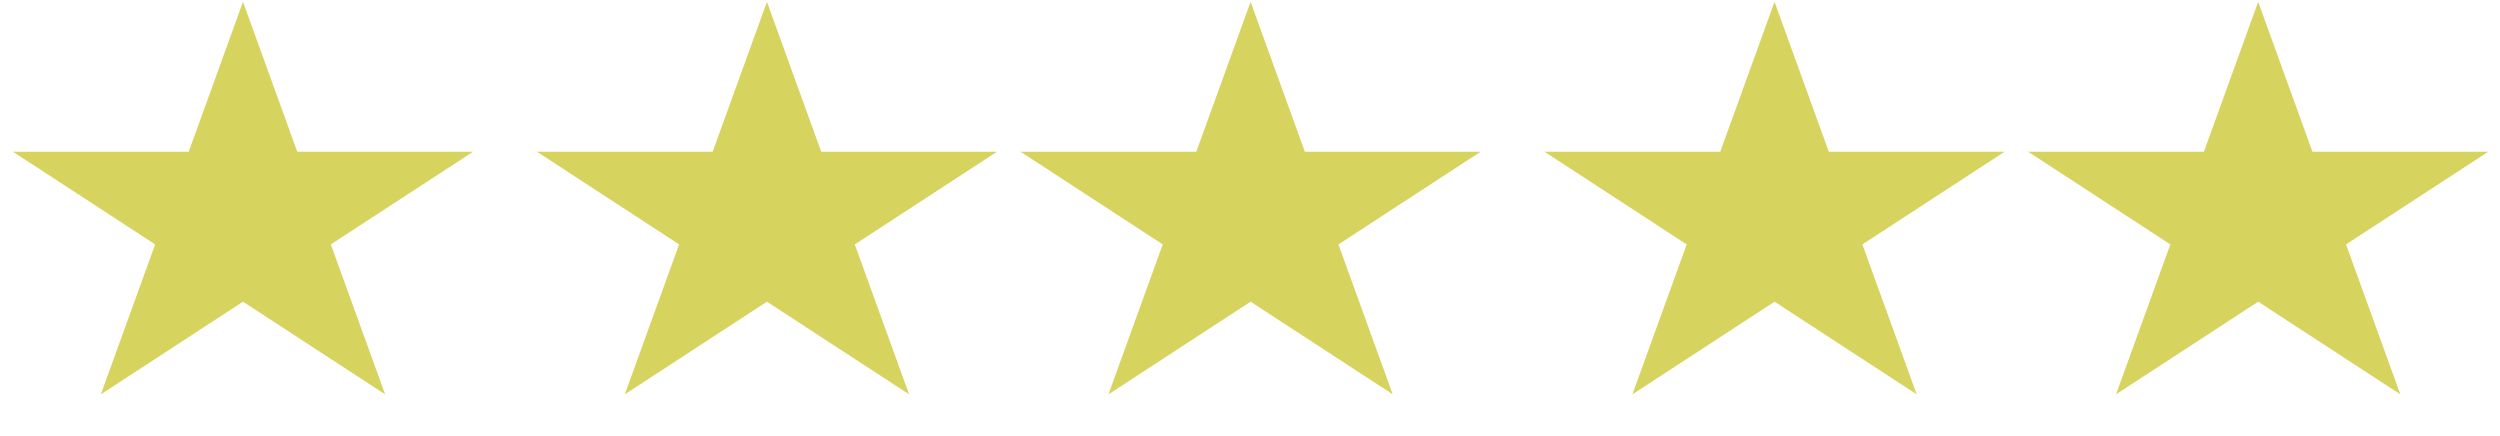
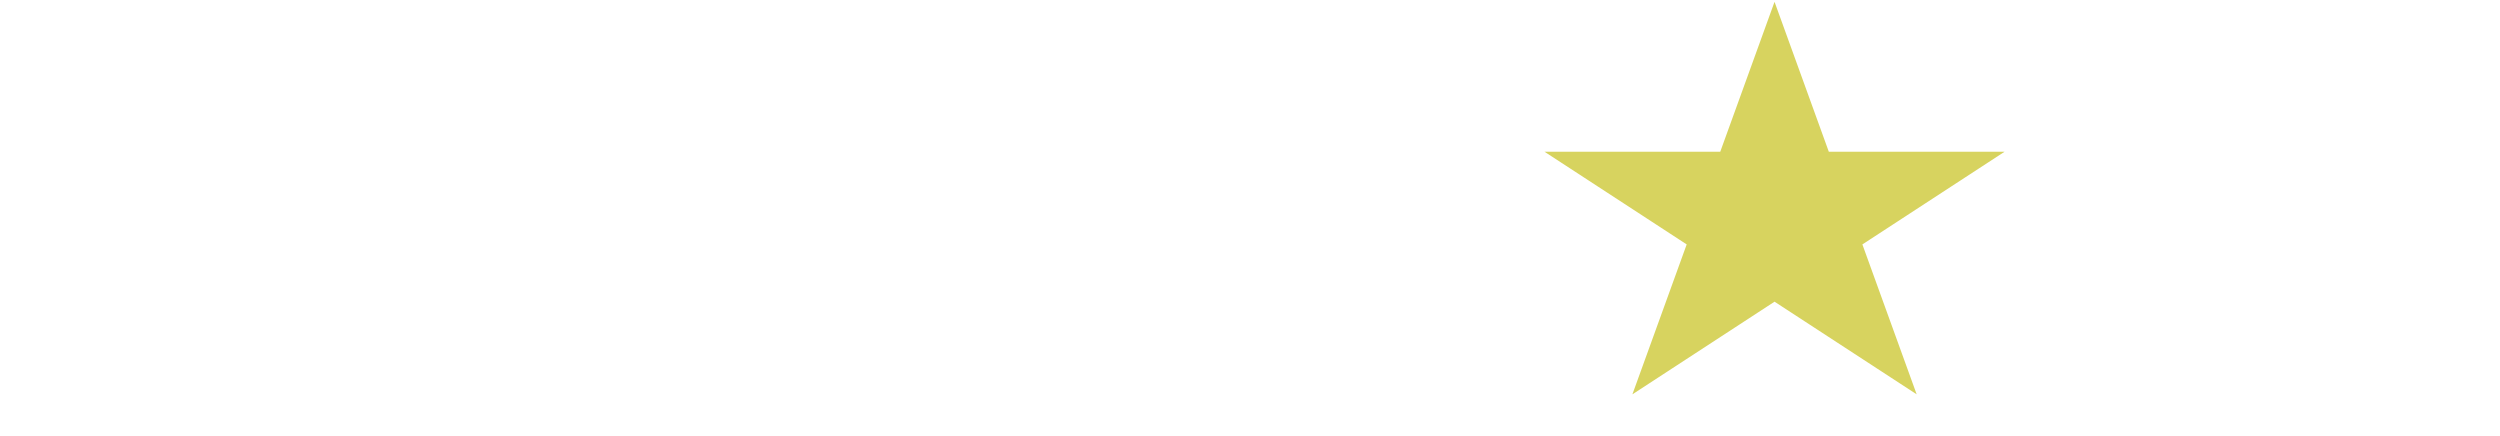
<svg xmlns="http://www.w3.org/2000/svg" width="436" height="76" viewBox="0 0 436 76" fill="none">
-   <path d="M42.378 0.32L51.846 26.467H82.488L57.698 42.626L67.167 68.773L42.378 52.614L17.589 68.773L27.057 42.626L2.268 26.467H32.909L42.378 0.32Z" fill="#D7D35F" />
-   <path d="M133.754 0.32L143.223 26.467H173.864L149.075 42.626L158.544 68.773L133.754 52.614L108.965 68.773L118.434 42.626L93.645 26.467H124.286L133.754 0.32Z" fill="#D7D35F" />
-   <path d="M218.102 0.32L227.571 26.467H258.212L233.423 42.626L242.891 68.773L218.102 52.614L193.313 68.773L202.781 42.626L177.992 26.467H208.633L218.102 0.32Z" fill="#D7D35F" />
  <path d="M309.479 0.32L318.947 26.467H349.588L324.799 42.626L334.268 68.773L309.479 52.614L284.689 68.773L294.158 42.626L269.369 26.467H300.01L309.479 0.32Z" fill="#D7D35F" />
-   <path d="M393.826 0.32L403.295 26.467H433.936L409.147 42.626L418.615 68.773L393.826 52.614L369.037 68.773L378.506 42.626L353.716 26.467H384.358L393.826 0.32Z" fill="#D7D35F" />
</svg>